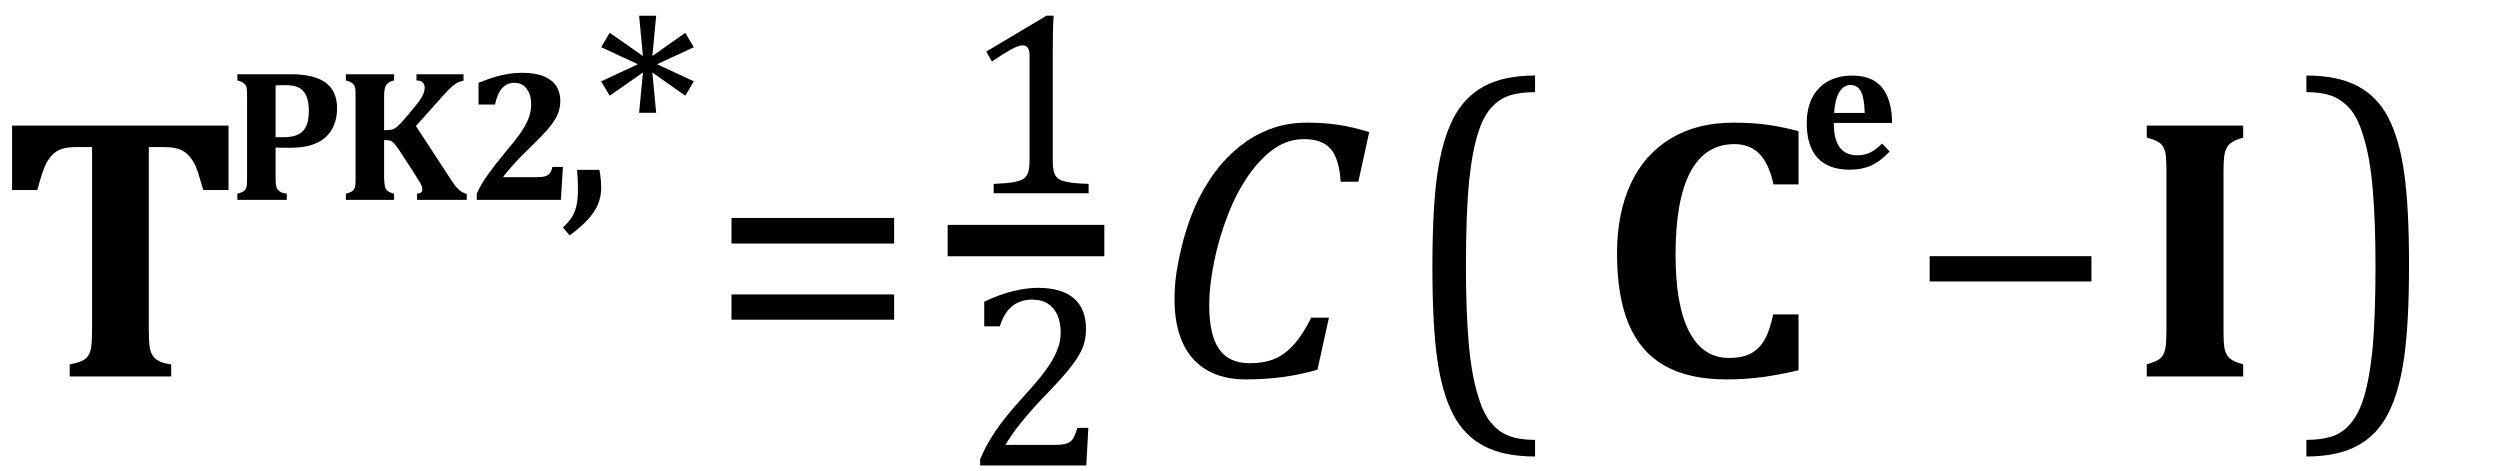
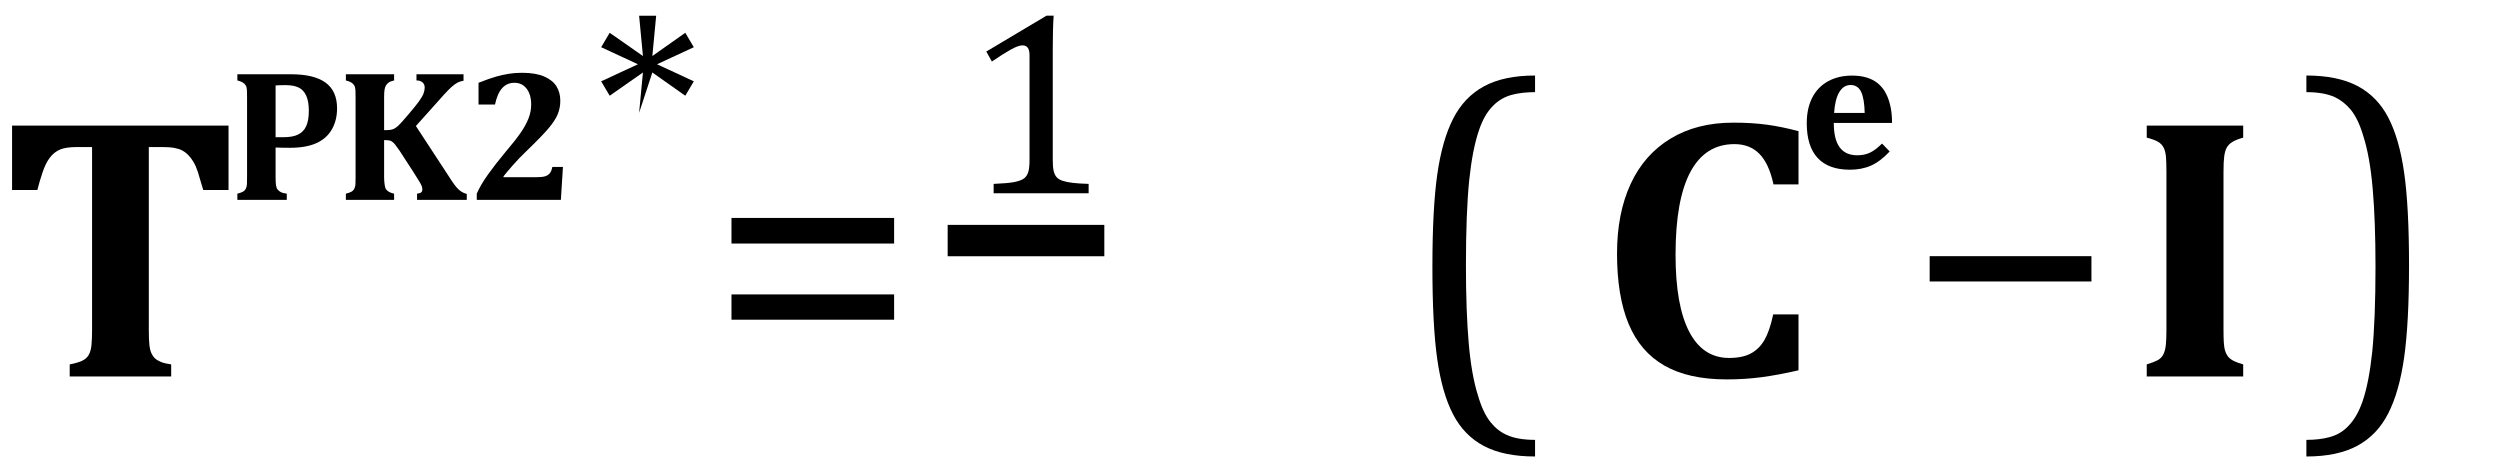
<svg xmlns="http://www.w3.org/2000/svg" stroke-dasharray="none" shape-rendering="auto" font-family="'Dialog'" width="132.813" text-rendering="auto" fill-opacity="1" contentScriptType="text/ecmascript" color-interpolation="auto" color-rendering="auto" preserveAspectRatio="xMidYMid meet" font-size="12" fill="black" stroke="black" image-rendering="auto" stroke-miterlimit="10" zoomAndPan="magnify" version="1.0" stroke-linecap="square" stroke-linejoin="miter" contentStyleType="text/css" font-style="normal" height="25" stroke-width="1" stroke-dashoffset="0" font-weight="normal" stroke-opacity="1" y="-5">
  <defs id="genericDefs" />
  <g>
    <g text-rendering="optimizeLegibility" transform="translate(0,20)" color-rendering="optimizeQuality" color-interpolation="linearRGB" image-rendering="optimizeQuality">
      <path d="M3.703 0 L3.703 -0.641 Q4.109 -0.719 4.352 -0.828 Q4.594 -0.938 4.711 -1.141 Q4.828 -1.344 4.859 -1.664 Q4.891 -1.984 4.891 -2.453 L4.891 -12.188 L4.094 -12.188 Q3.5 -12.188 3.188 -12.055 Q2.875 -11.922 2.648 -11.625 Q2.422 -11.328 2.258 -10.836 Q2.094 -10.344 1.984 -9.906 L0.641 -9.906 L0.641 -13.328 L12.141 -13.328 L12.141 -9.906 L10.797 -9.906 Q10.609 -10.562 10.508 -10.875 Q10.406 -11.188 10.273 -11.406 Q10.141 -11.625 9.992 -11.773 Q9.844 -11.922 9.68 -12.008 Q9.516 -12.094 9.266 -12.141 Q9.016 -12.188 8.609 -12.188 L7.906 -12.188 L7.906 -2.453 Q7.906 -1.938 7.938 -1.664 Q7.969 -1.391 8.047 -1.227 Q8.125 -1.062 8.234 -0.961 Q8.344 -0.859 8.547 -0.773 Q8.75 -0.688 9.094 -0.641 L9.094 0 L3.703 0 Z" stroke="none" />
    </g>
    <g text-rendering="optimizeLegibility" transform="translate(12.141,10.617)" color-rendering="optimizeQuality" color-interpolation="linearRGB" image-rendering="optimizeQuality">
      <path d="M2.5 -1.219 Q2.5 -0.906 2.523 -0.766 Q2.547 -0.625 2.609 -0.547 Q2.672 -0.469 2.773 -0.414 Q2.875 -0.359 3.094 -0.328 L3.094 0 L0.469 0 L0.469 -0.328 Q0.656 -0.375 0.758 -0.43 Q0.859 -0.484 0.914 -0.586 Q0.969 -0.688 0.977 -0.836 Q0.984 -0.984 0.984 -1.219 L0.984 -5.438 Q0.984 -5.672 0.977 -5.828 Q0.969 -5.984 0.914 -6.078 Q0.859 -6.172 0.758 -6.234 Q0.656 -6.297 0.469 -6.344 L0.469 -6.672 L3.312 -6.672 Q4.547 -6.672 5.156 -6.227 Q5.766 -5.781 5.766 -4.859 Q5.766 -4.219 5.484 -3.734 Q5.203 -3.25 4.656 -3.008 Q4.109 -2.766 3.281 -2.766 Q2.812 -2.766 2.5 -2.781 L2.5 -1.219 ZM2.5 -3.328 L2.922 -3.328 Q3.406 -3.328 3.695 -3.469 Q3.984 -3.609 4.125 -3.914 Q4.266 -4.219 4.266 -4.734 Q4.266 -5.234 4.125 -5.539 Q3.984 -5.844 3.719 -5.969 Q3.453 -6.094 3.031 -6.094 Q2.688 -6.094 2.5 -6.078 L2.5 -3.328 Z" stroke="none" />
    </g>
    <g text-rendering="optimizeLegibility" transform="translate(17.906,10.617)" color-rendering="optimizeQuality" color-interpolation="linearRGB" image-rendering="optimizeQuality">
      <path d="M5.906 -1.297 Q6.094 -1 6.219 -0.828 Q6.344 -0.656 6.445 -0.562 Q6.547 -0.469 6.641 -0.414 Q6.734 -0.359 6.891 -0.312 L6.891 0 L4.25 0 L4.25 -0.328 Q4.406 -0.344 4.469 -0.398 Q4.531 -0.453 4.531 -0.547 Q4.531 -0.625 4.508 -0.703 Q4.484 -0.781 4.398 -0.93 Q4.312 -1.078 4.062 -1.469 L3.312 -2.625 Q3.172 -2.828 3.078 -2.945 Q2.984 -3.062 2.883 -3.117 Q2.781 -3.172 2.609 -3.172 L2.5 -3.172 L2.5 -1.219 Q2.5 -1.062 2.516 -0.914 Q2.531 -0.766 2.555 -0.672 Q2.578 -0.578 2.641 -0.516 Q2.703 -0.453 2.797 -0.406 Q2.891 -0.359 3.031 -0.328 L3.031 0 L0.469 0 L0.469 -0.328 Q0.656 -0.375 0.758 -0.43 Q0.859 -0.484 0.914 -0.586 Q0.969 -0.688 0.977 -0.836 Q0.984 -0.984 0.984 -1.219 L0.984 -5.438 Q0.984 -5.672 0.977 -5.828 Q0.969 -5.984 0.914 -6.078 Q0.859 -6.172 0.758 -6.234 Q0.656 -6.297 0.469 -6.344 L0.469 -6.672 L3.031 -6.672 L3.031 -6.344 Q2.828 -6.297 2.734 -6.227 Q2.641 -6.156 2.594 -6.07 Q2.547 -5.984 2.523 -5.852 Q2.5 -5.719 2.5 -5.438 L2.5 -3.703 L2.609 -3.703 Q2.828 -3.703 2.961 -3.75 Q3.094 -3.797 3.234 -3.922 Q3.375 -4.047 3.773 -4.516 Q4.172 -4.984 4.352 -5.234 Q4.531 -5.484 4.594 -5.648 Q4.656 -5.812 4.656 -5.969 Q4.656 -6.141 4.539 -6.242 Q4.422 -6.344 4.219 -6.344 L4.219 -6.672 L6.719 -6.672 L6.719 -6.328 Q6.531 -6.297 6.398 -6.227 Q6.266 -6.156 6.094 -6.008 Q5.922 -5.859 5.656 -5.562 L4.188 -3.922 L5.906 -1.297 Z" stroke="none" />
    </g>
    <g text-rendering="optimizeLegibility" transform="translate(24.797,10.617)" color-rendering="optimizeQuality" color-interpolation="linearRGB" image-rendering="optimizeQuality">
      <path d="M3.688 -1.203 Q4 -1.203 4.156 -1.25 Q4.312 -1.297 4.406 -1.406 Q4.5 -1.516 4.547 -1.75 L5.109 -1.75 L5 0 L0.531 0 L0.531 -0.328 Q0.734 -0.797 1.125 -1.344 Q1.516 -1.891 2.062 -2.547 Q2.594 -3.172 2.867 -3.57 Q3.141 -3.969 3.281 -4.328 Q3.422 -4.688 3.422 -5.062 Q3.422 -5.594 3.18 -5.906 Q2.938 -6.219 2.531 -6.219 Q2.141 -6.219 1.883 -5.938 Q1.625 -5.656 1.5 -5.062 L0.625 -5.062 L0.625 -6.219 Q1.219 -6.453 1.555 -6.547 Q1.891 -6.641 2.219 -6.695 Q2.547 -6.75 2.938 -6.75 Q3.656 -6.75 4.109 -6.555 Q4.562 -6.359 4.766 -6.031 Q4.969 -5.703 4.969 -5.266 Q4.969 -4.875 4.828 -4.539 Q4.688 -4.203 4.328 -3.781 Q3.969 -3.359 3.141 -2.562 Q2.766 -2.203 2.438 -1.828 Q2.109 -1.453 1.953 -1.25 L1.953 -1.203 L3.688 -1.203 Z" stroke="none" />
    </g>
    <g text-rendering="optimizeLegibility" transform="translate(29.734,10.617)" color-rendering="optimizeQuality" color-interpolation="linearRGB" image-rendering="optimizeQuality">
-       <path d="M2.109 -1.594 Q2.203 -1.109 2.203 -0.641 Q2.203 -0.172 2.039 0.227 Q1.875 0.625 1.516 1.023 Q1.156 1.422 0.531 1.891 L0.172 1.469 Q0.516 1.141 0.672 0.875 Q0.828 0.609 0.898 0.273 Q0.969 -0.062 0.969 -0.562 Q0.969 -1.078 0.922 -1.594 L2.109 -1.594 Z" stroke="none" />
-     </g>
+       </g>
    <g text-rendering="optimizeLegibility" transform="translate(31.406,10.617)" color-rendering="optimizeQuality" color-interpolation="linearRGB" image-rendering="optimizeQuality">
-       <path d="M5.453 -6.297 L5 -5.531 L3.25 -6.766 L3.453 -4.625 L2.547 -4.625 L2.75 -6.766 L0.984 -5.531 L0.531 -6.297 L2.484 -7.203 L0.531 -8.109 L0.984 -8.875 L2.75 -7.641 L2.547 -9.781 L3.453 -9.781 L3.25 -7.641 L5 -8.875 L5.453 -8.109 L3.5 -7.203 L5.453 -6.297 Z" stroke="none" />
+       <path d="M5.453 -6.297 L5 -5.531 L3.25 -6.766 L2.547 -4.625 L2.75 -6.766 L0.984 -5.531 L0.531 -6.297 L2.484 -7.203 L0.531 -8.109 L0.984 -8.875 L2.75 -7.641 L2.547 -9.781 L3.453 -9.781 L3.25 -7.641 L5 -8.875 L5.453 -8.109 L3.5 -7.203 L5.453 -6.297 Z" stroke="none" />
    </g>
    <g text-rendering="optimizeLegibility" transform="translate(37.641,20)" color-rendering="optimizeQuality" color-interpolation="linearRGB" image-rendering="optimizeQuality">
      <path d="M1.219 -7.062 L1.219 -8.422 L9.859 -8.422 L9.859 -7.062 L1.219 -7.062 ZM1.219 -3.016 L1.219 -4.359 L9.859 -4.359 L9.859 -3.016 L1.219 -3.016 Z" stroke="none" />
    </g>
    <g text-rendering="optimizeLegibility" stroke-width="1.667" color-interpolation="linearRGB" color-rendering="optimizeQuality" image-rendering="optimizeQuality">
      <line y2="12.78" fill="none" x1="51.178" x2="57.834" y1="12.78" />
      <path d="M4.75 -1.781 Q4.75 -1.391 4.797 -1.188 Q4.844 -0.984 4.953 -0.859 Q5.062 -0.734 5.273 -0.664 Q5.484 -0.594 5.805 -0.555 Q6.125 -0.516 6.656 -0.5 L6.656 0 L1.609 0 L1.609 -0.5 Q2.359 -0.531 2.688 -0.594 Q3.016 -0.656 3.188 -0.766 Q3.359 -0.875 3.438 -1.094 Q3.516 -1.312 3.516 -1.781 L3.516 -7.328 Q3.516 -7.609 3.422 -7.734 Q3.328 -7.859 3.141 -7.859 Q2.922 -7.859 2.516 -7.633 Q2.109 -7.406 1.516 -7 L1.219 -7.531 L4.422 -9.438 L4.797 -9.438 Q4.75 -8.781 4.75 -7.625 L4.75 -1.781 Z" stroke-width="1" transform="translate(51.178,10.269)" stroke="none" />
    </g>
    <g text-rendering="optimizeLegibility" transform="translate(51.193,24.729)" color-rendering="optimizeQuality" color-interpolation="linearRGB" image-rendering="optimizeQuality">
-       <path d="M4.797 -1.094 Q5.141 -1.094 5.344 -1.133 Q5.547 -1.172 5.672 -1.273 Q5.797 -1.375 5.867 -1.523 Q5.938 -1.672 6.047 -2 L6.625 -2 L6.516 0 L0.875 0 L0.875 -0.328 Q1.172 -1.047 1.672 -1.797 Q2.172 -2.547 3.094 -3.562 Q3.891 -4.438 4.234 -4.891 Q4.609 -5.391 4.797 -5.75 Q4.984 -6.109 5.07 -6.422 Q5.156 -6.734 5.156 -7.062 Q5.156 -7.578 4.992 -7.969 Q4.828 -8.359 4.492 -8.586 Q4.156 -8.812 3.641 -8.812 Q2.359 -8.812 1.922 -7.391 L1.094 -7.391 L1.094 -8.703 Q1.922 -9.094 2.641 -9.266 Q3.359 -9.438 3.938 -9.438 Q5.203 -9.438 5.852 -8.883 Q6.5 -8.328 6.5 -7.266 Q6.5 -6.906 6.43 -6.602 Q6.359 -6.297 6.203 -6 Q6.047 -5.703 5.789 -5.359 Q5.531 -5.016 5.219 -4.664 Q4.906 -4.312 4.125 -3.5 Q2.828 -2.125 2.219 -1.094 L4.797 -1.094 Z" stroke="none" />
-     </g>
+       </g>
    <g text-rendering="optimizeLegibility" transform="translate(61.178,20)" color-rendering="optimizeQuality" color-interpolation="linearRGB" image-rendering="optimizeQuality">
-       <path d="M11.562 -12.984 L10.984 -10.344 L10.047 -10.344 Q9.969 -11.547 9.523 -12.078 Q9.078 -12.609 8.094 -12.609 Q7.266 -12.609 6.547 -12.125 Q5.828 -11.641 5.18 -10.727 Q4.531 -9.812 4.055 -8.586 Q3.578 -7.359 3.32 -6.086 Q3.062 -4.812 3.062 -3.797 Q3.062 -2.203 3.586 -1.453 Q4.109 -0.703 5.219 -0.703 Q5.953 -0.703 6.5 -0.922 Q7.047 -1.141 7.531 -1.664 Q8.016 -2.188 8.484 -3.125 L9.422 -3.125 L8.812 -0.359 Q7.828 -0.078 6.898 0.039 Q5.969 0.156 4.984 0.156 Q3.781 0.156 2.93 -0.344 Q2.078 -0.844 1.648 -1.797 Q1.219 -2.75 1.219 -4.094 Q1.219 -4.797 1.312 -5.453 Q1.438 -6.281 1.688 -7.25 Q2.016 -8.453 2.5 -9.438 Q3.031 -10.484 3.703 -11.281 Q4.344 -12.016 5.078 -12.516 Q5.766 -12.984 6.555 -13.234 Q7.344 -13.484 8.234 -13.484 Q9.125 -13.484 9.883 -13.375 Q10.641 -13.266 11.562 -12.984 Z" stroke="none" />
-     </g>
+       </g>
    <g text-rendering="optimizeLegibility" transform="translate(74.331,19.542) matrix(1,0,0,1.108,0,0)" color-rendering="optimizeQuality" color-interpolation="linearRGB" image-rendering="optimizeQuality">
      <path d="M7.219 4.25 Q5.562 4.25 4.508 3.75 Q3.453 3.25 2.867 2.234 Q2.281 1.219 2.023 -0.414 Q1.766 -2.047 1.766 -4.844 Q1.766 -7.625 2.023 -9.266 Q2.281 -10.906 2.867 -11.945 Q3.453 -12.984 4.508 -13.5 Q5.562 -14.016 7.219 -14.016 L7.219 -13.219 Q6.531 -13.219 6 -13.094 Q5.406 -12.953 4.984 -12.562 Q4.516 -12.141 4.234 -11.375 Q3.891 -10.469 3.719 -8.984 Q3.547 -7.406 3.547 -4.922 Q3.547 -2.719 3.695 -1.18 Q3.844 0.359 4.188 1.328 Q4.453 2.156 4.859 2.609 Q5.219 3.016 5.719 3.219 Q6.297 3.453 7.219 3.453 L7.219 4.25 Z" stroke="none" />
    </g>
    <g text-rendering="optimizeLegibility" transform="translate(84.905,20)" color-rendering="optimizeQuality" color-interpolation="linearRGB" image-rendering="optimizeQuality">
      <path d="M10.641 -13.031 L10.641 -10.203 L9.312 -10.203 Q9.078 -11.297 8.57 -11.82 Q8.062 -12.344 7.234 -12.344 Q5.688 -12.344 4.898 -10.867 Q4.109 -9.391 4.109 -6.469 Q4.109 -3.766 4.836 -2.375 Q5.562 -0.984 6.953 -0.984 Q7.672 -0.984 8.117 -1.227 Q8.562 -1.469 8.836 -1.945 Q9.109 -2.422 9.297 -3.297 L10.641 -3.297 L10.641 -0.328 Q9.562 -0.078 8.672 0.039 Q7.781 0.156 6.828 0.156 Q4.797 0.156 3.516 -0.578 Q2.234 -1.312 1.617 -2.789 Q1 -4.266 1 -6.531 Q1 -8.656 1.719 -10.219 Q2.438 -11.781 3.836 -12.633 Q5.234 -13.484 7.172 -13.484 Q8.172 -13.484 8.969 -13.375 Q9.766 -13.266 10.641 -13.031 Z" stroke="none" />
    </g>
    <g text-rendering="optimizeLegibility" transform="translate(95.546,8.938)" color-rendering="optimizeQuality" color-interpolation="linearRGB" image-rendering="optimizeQuality">
      <path d="M4.844 -0.891 Q4.344 -0.359 3.852 -0.141 Q3.359 0.078 2.734 0.078 Q1.594 0.078 1.016 -0.547 Q0.438 -1.172 0.438 -2.391 Q0.438 -3.188 0.734 -3.758 Q1.031 -4.328 1.578 -4.625 Q2.125 -4.922 2.844 -4.922 Q3.281 -4.922 3.617 -4.82 Q3.953 -4.719 4.188 -4.531 Q4.422 -4.344 4.578 -4.094 Q4.766 -3.781 4.859 -3.391 Q4.969 -2.984 4.969 -2.406 L1.875 -2.406 Q1.875 -1.531 2.188 -1.109 Q2.5 -0.688 3.125 -0.688 Q3.5 -0.688 3.797 -0.828 Q4.094 -0.969 4.438 -1.312 L4.844 -0.891 ZM3.516 -2.938 Q3.5 -3.688 3.328 -4.055 Q3.156 -4.422 2.766 -4.422 Q2.391 -4.422 2.164 -4.039 Q1.938 -3.656 1.891 -2.938 L3.516 -2.938 Z" stroke="none" />
    </g>
    <g text-rendering="optimizeLegibility" transform="translate(101.28,20)" color-rendering="optimizeQuality" color-interpolation="linearRGB" image-rendering="optimizeQuality">
      <path d="M1.234 -5.047 L1.234 -6.391 L9.828 -6.391 L9.828 -5.047 L1.234 -5.047 Z" stroke="none" />
    </g>
    <g text-rendering="optimizeLegibility" transform="translate(113.108,20)" color-rendering="optimizeQuality" color-interpolation="linearRGB" image-rendering="optimizeQuality">
      <path d="M5.016 -2.453 Q5.016 -2.109 5.031 -1.82 Q5.047 -1.531 5.109 -1.344 Q5.172 -1.156 5.281 -1.031 Q5.391 -0.906 5.586 -0.812 Q5.781 -0.719 6.062 -0.641 L6.062 0 L0.938 0 L0.938 -0.641 Q1.297 -0.75 1.508 -0.859 Q1.719 -0.969 1.82 -1.172 Q1.922 -1.375 1.953 -1.68 Q1.984 -1.984 1.984 -2.453 L1.984 -10.875 Q1.984 -11.344 1.961 -11.648 Q1.938 -11.953 1.836 -12.156 Q1.734 -12.359 1.523 -12.477 Q1.312 -12.594 0.938 -12.688 L0.938 -13.328 L6.062 -13.328 L6.062 -12.688 Q5.672 -12.578 5.477 -12.453 Q5.281 -12.328 5.188 -12.156 Q5.094 -11.984 5.055 -11.703 Q5.016 -11.422 5.016 -10.875 L5.016 -2.453 Z" stroke="none" />
    </g>
    <g text-rendering="optimizeLegibility" transform="translate(122.105,19.542) matrix(1,0,0,1.108,0,0)" color-rendering="optimizeQuality" color-interpolation="linearRGB" image-rendering="optimizeQuality">
      <path d="M0.422 -14.016 Q2.078 -14.016 3.133 -13.516 Q4.188 -13.016 4.773 -12 Q5.359 -10.984 5.617 -9.352 Q5.875 -7.719 5.875 -4.922 Q5.875 -2.156 5.617 -0.508 Q5.359 1.141 4.773 2.18 Q4.188 3.219 3.133 3.734 Q2.078 4.25 0.422 4.25 L0.422 3.453 Q1.109 3.453 1.625 3.328 Q2.234 3.188 2.641 2.797 Q3.109 2.375 3.406 1.609 Q3.75 0.703 3.922 -0.781 Q4.094 -2.359 4.094 -4.844 Q4.094 -7.047 3.945 -8.586 Q3.797 -10.125 3.453 -11.094 Q3.188 -11.922 2.781 -12.375 Q2.406 -12.781 1.922 -12.984 Q1.344 -13.219 0.422 -13.219 L0.422 -14.016 Z" stroke="none" />
    </g>
  </g>
</svg>